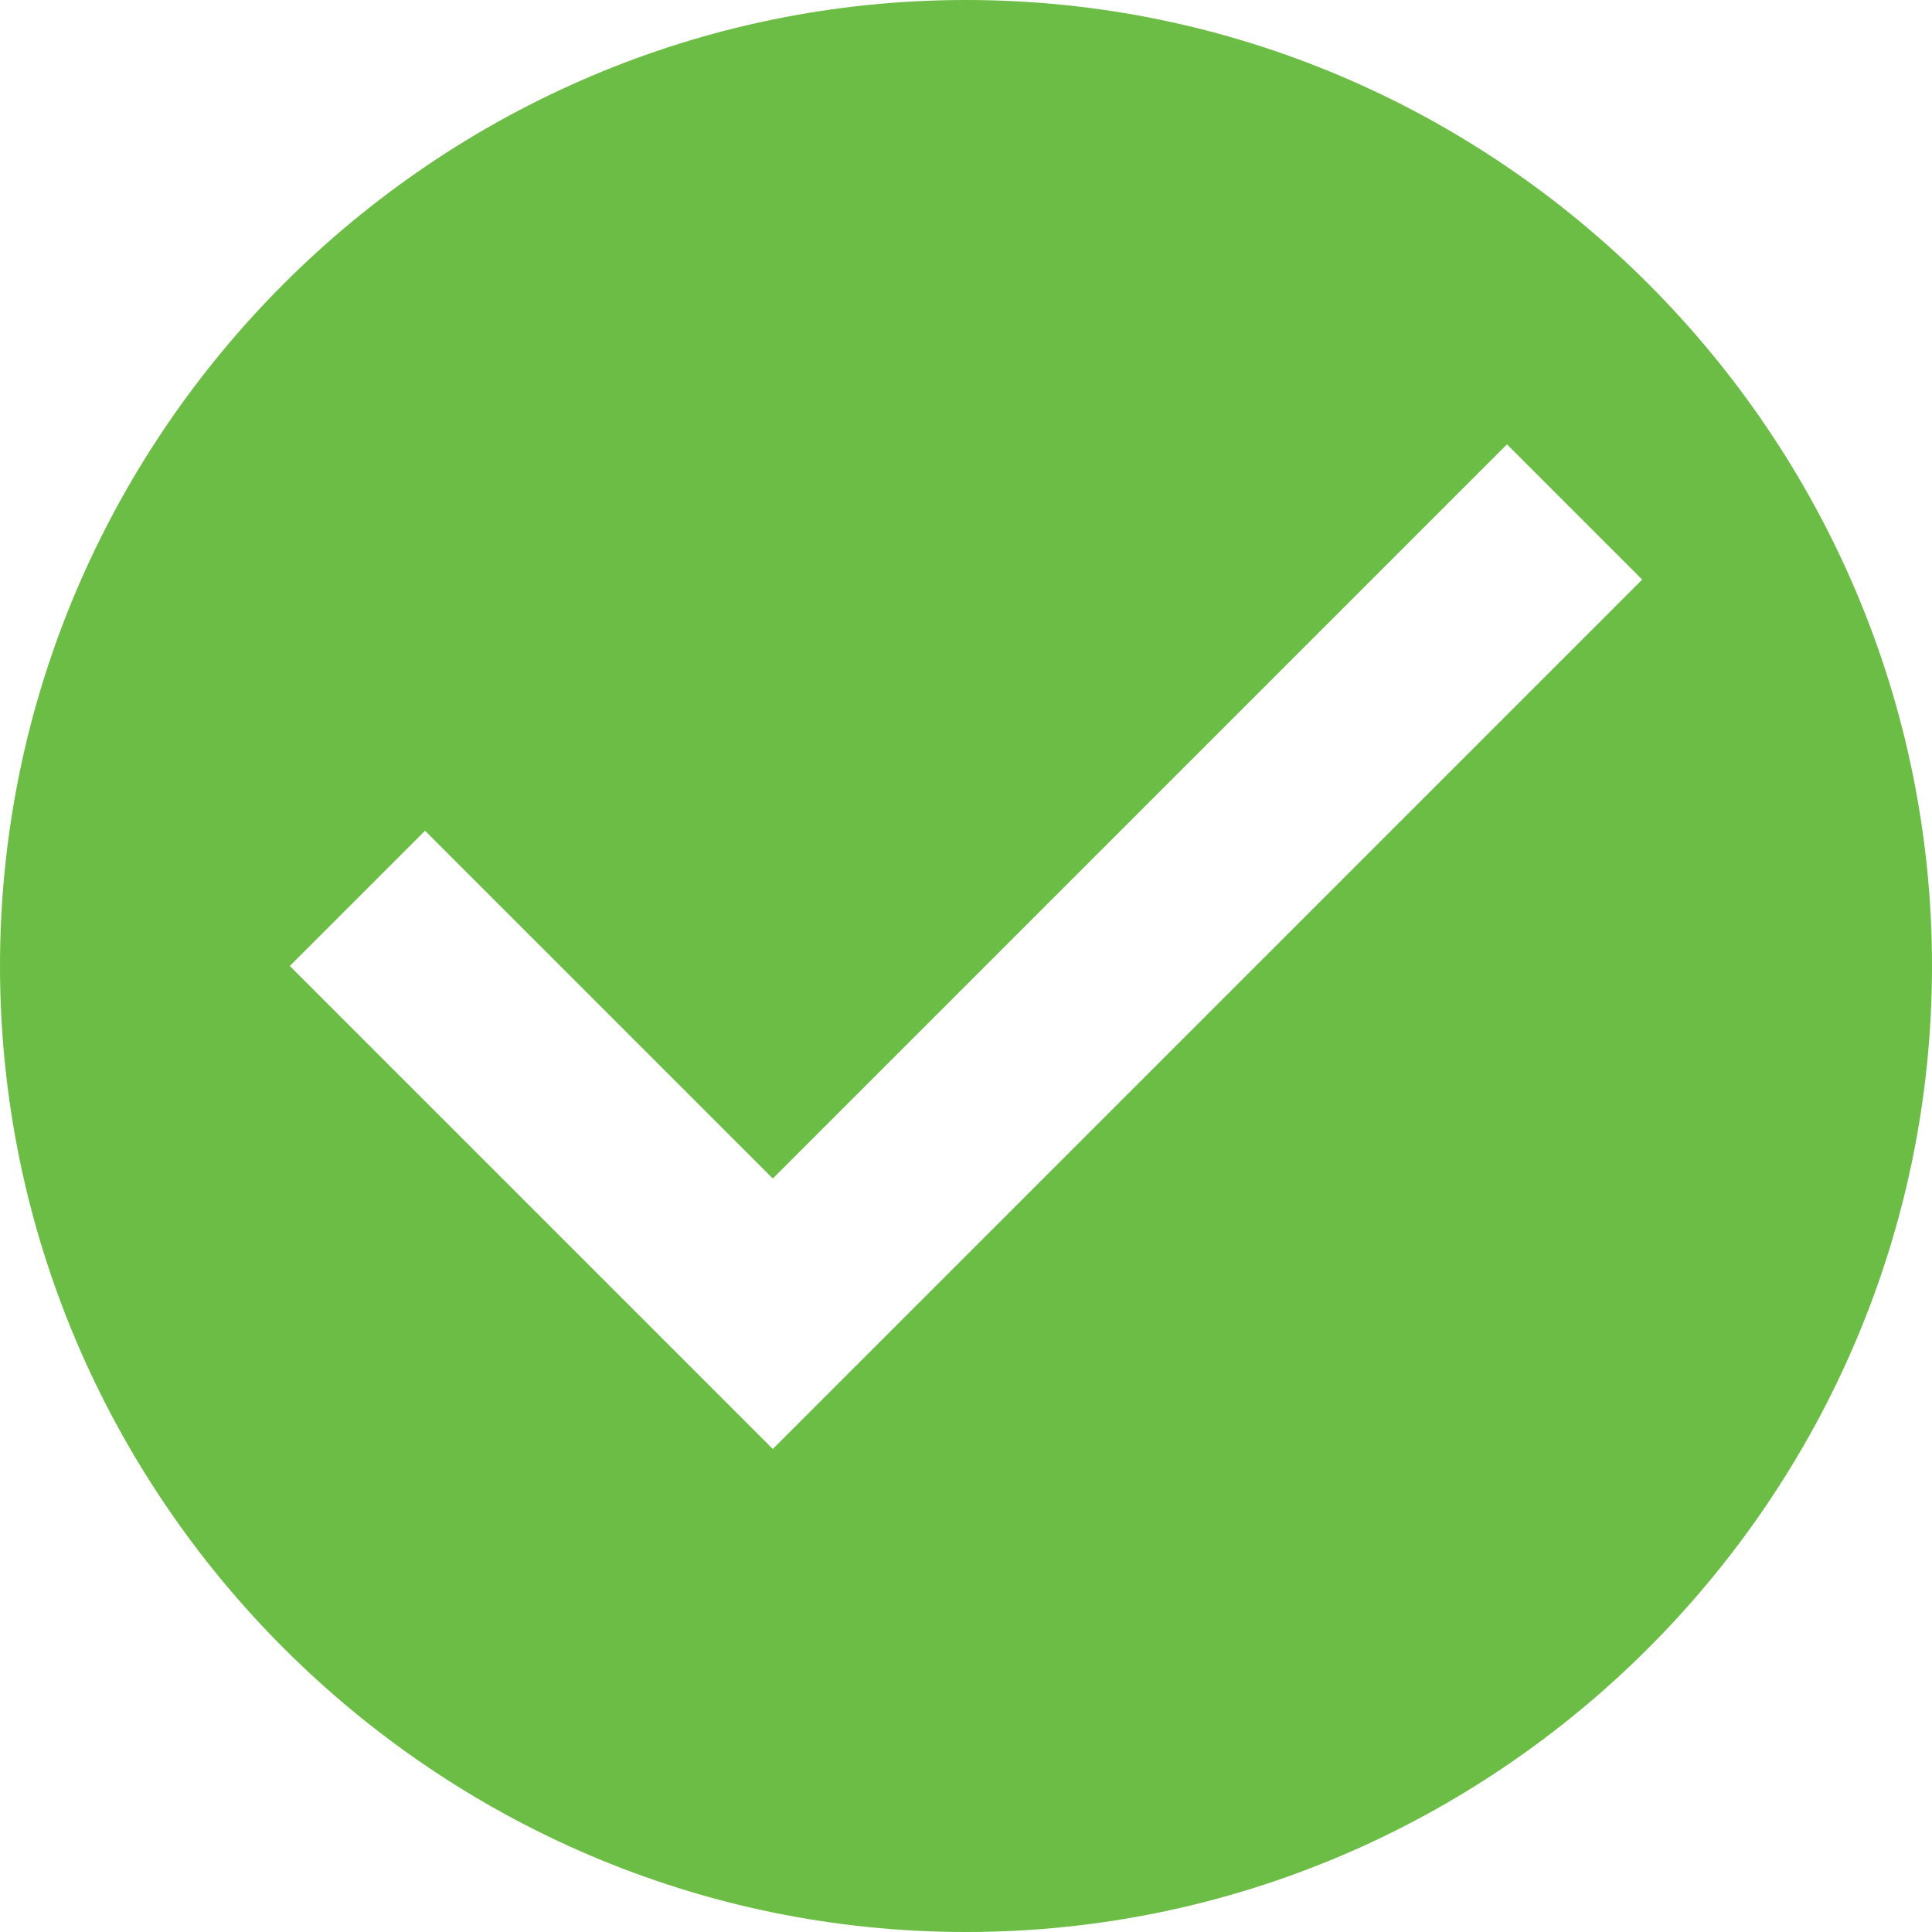
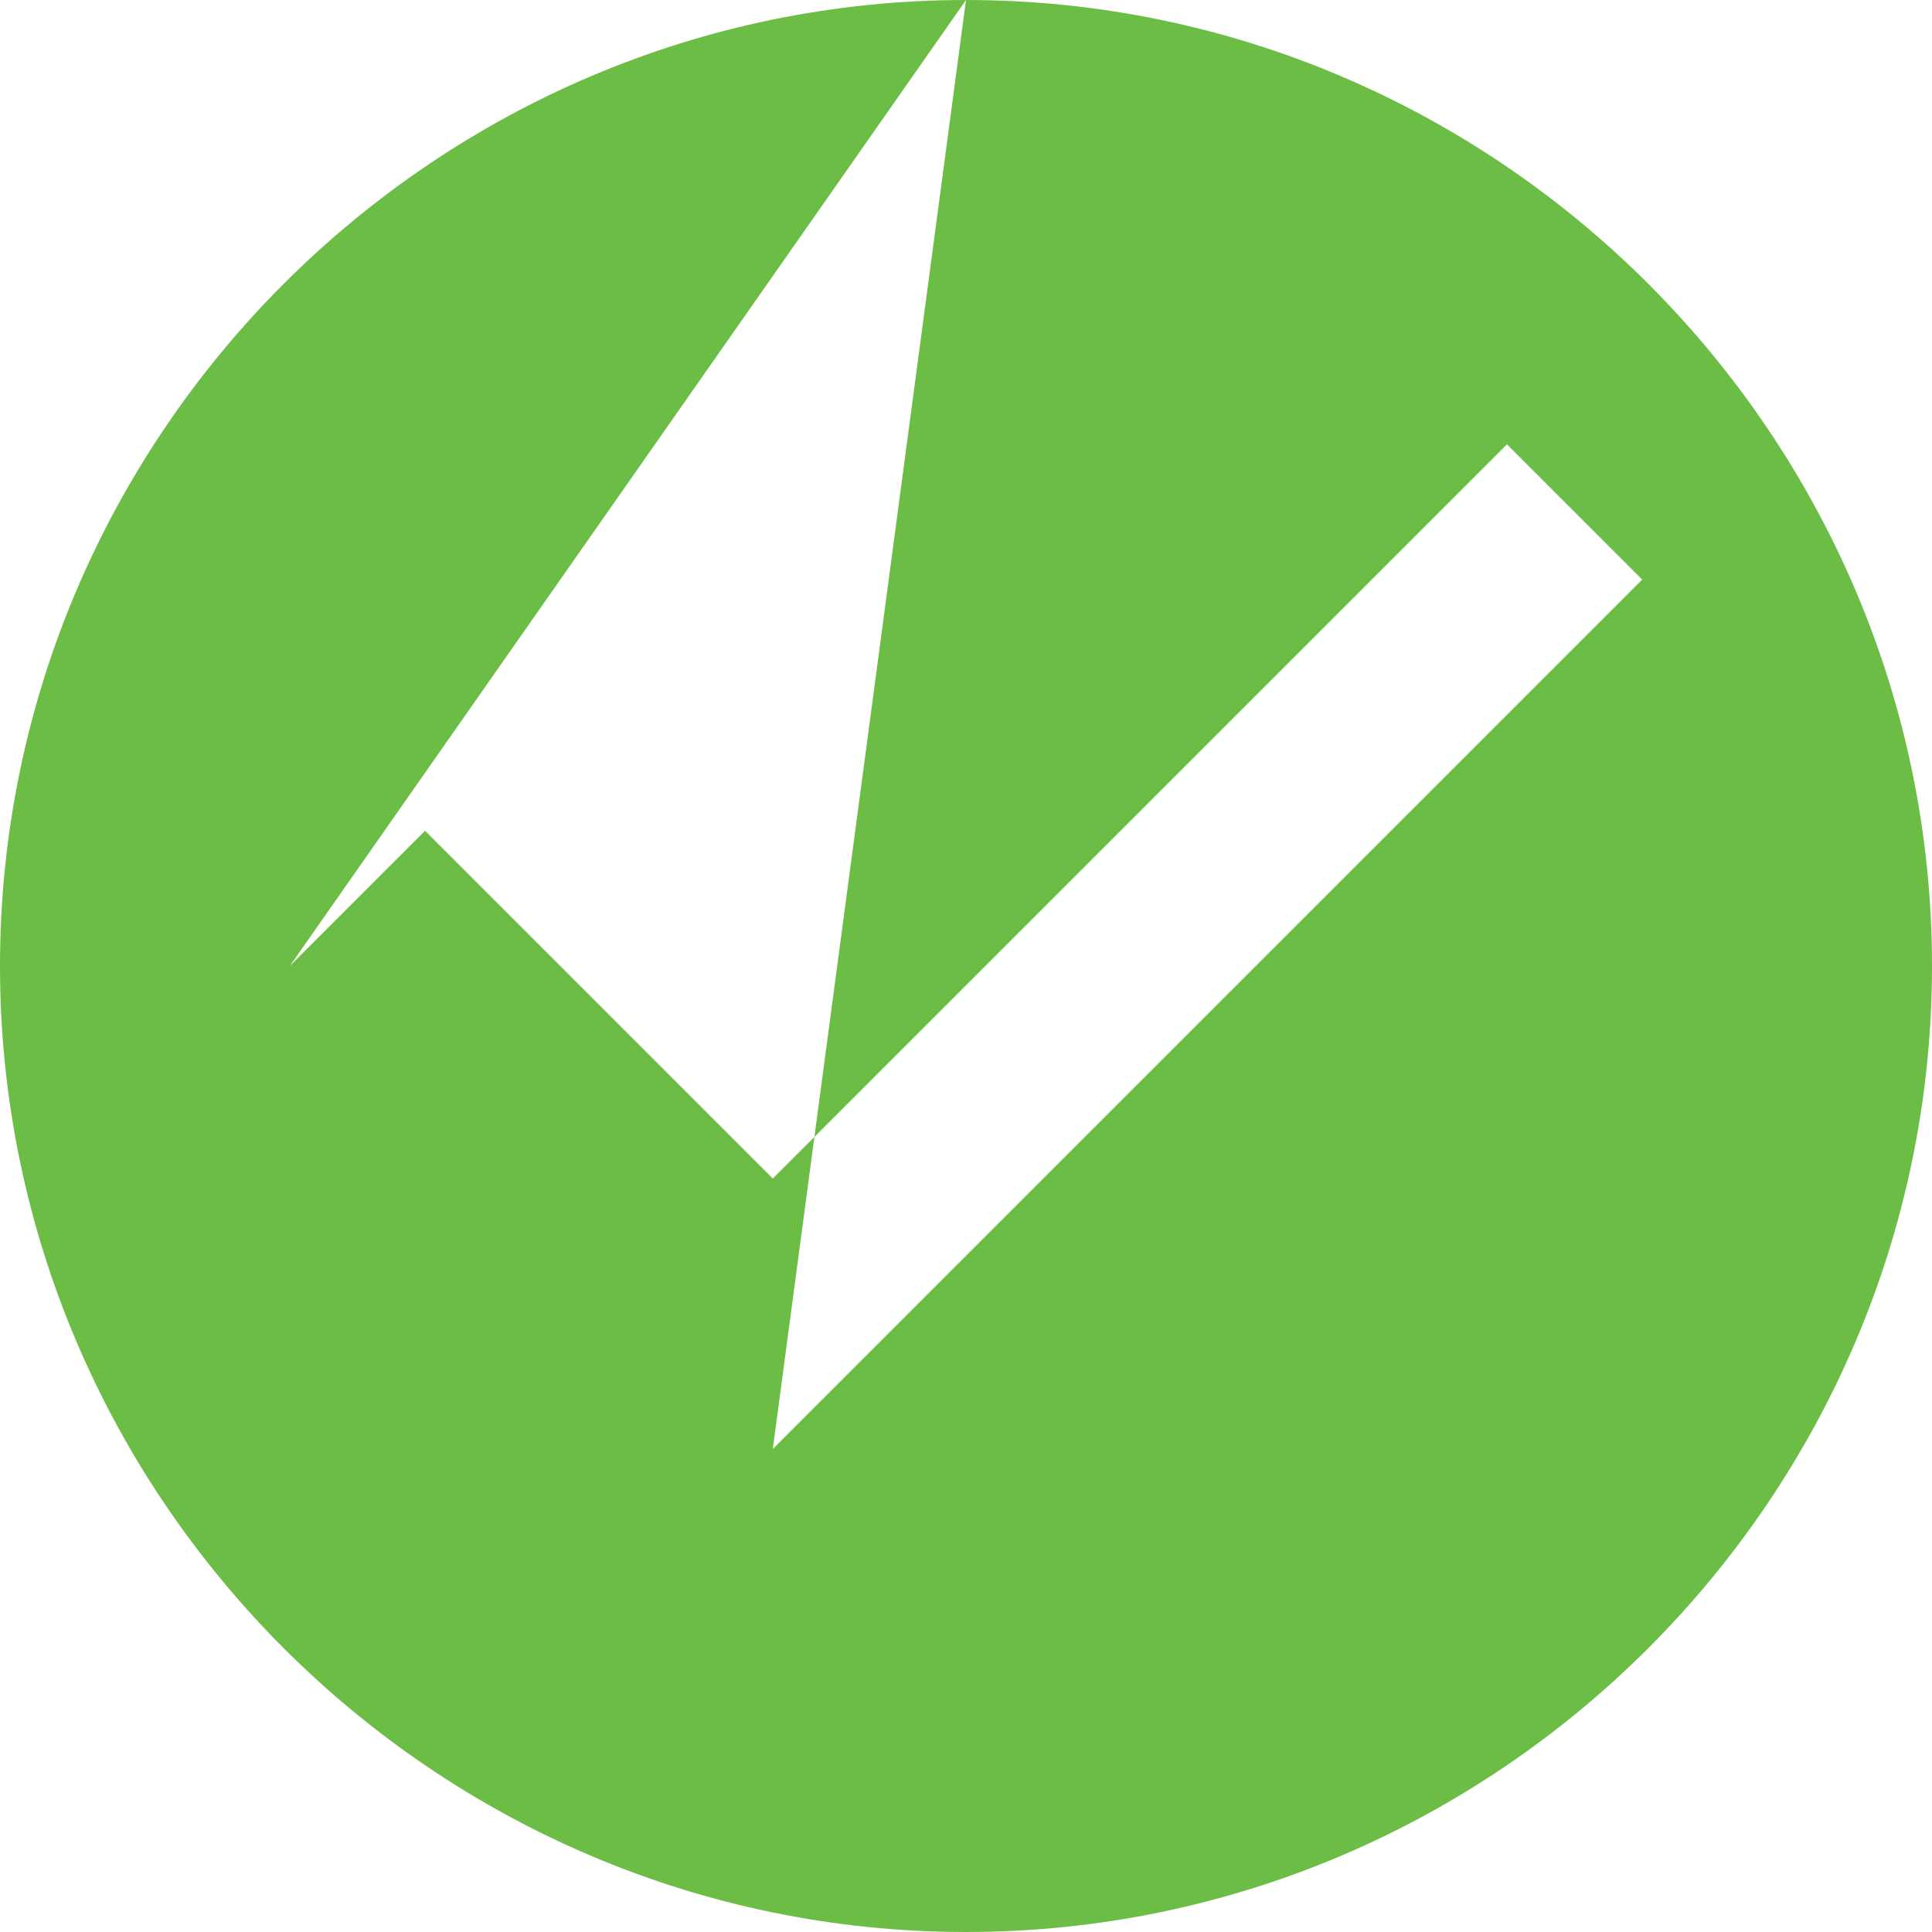
<svg xmlns="http://www.w3.org/2000/svg" height="20px" version="1.1" viewBox="0 0 20 20" width="20px">
  <title />
  <desc />
  <defs />
  <g fill="none" fill-rule="evenodd" id="Page-1" stroke="none" stroke-width="1">
    <g fill="#000000" id="Core" transform="translate(-44, -86)">
      <g id="check-circle" transform="translate(44, 86)">
-         <path d="M10,0 C4.5,0 0,4.5 0,10 C0,15.5 4.5,20 10,20 C15.5,20 20,15.5 20,10 C20,4.5 15.5,0 10,0 L10,0 Z M8,15 L3,10 L4.4,8.6 L8,12.2 L15.6,4.6 L17,6 L8,15 L8,15 Z" id="Shape" fill="#6cbd45" opacity="1" original-fill="#e77e29" />
+         <path d="M10,0 C4.5,0 0,4.5 0,10 C0,15.5 4.5,20 10,20 C15.5,20 20,15.5 20,10 C20,4.5 15.5,0 10,0 L10,0 Z L3,10 L4.4,8.6 L8,12.2 L15.6,4.6 L17,6 L8,15 L8,15 Z" id="Shape" fill="#6cbd45" opacity="1" original-fill="#e77e29" />
      </g>
    </g>
  </g>
</svg>